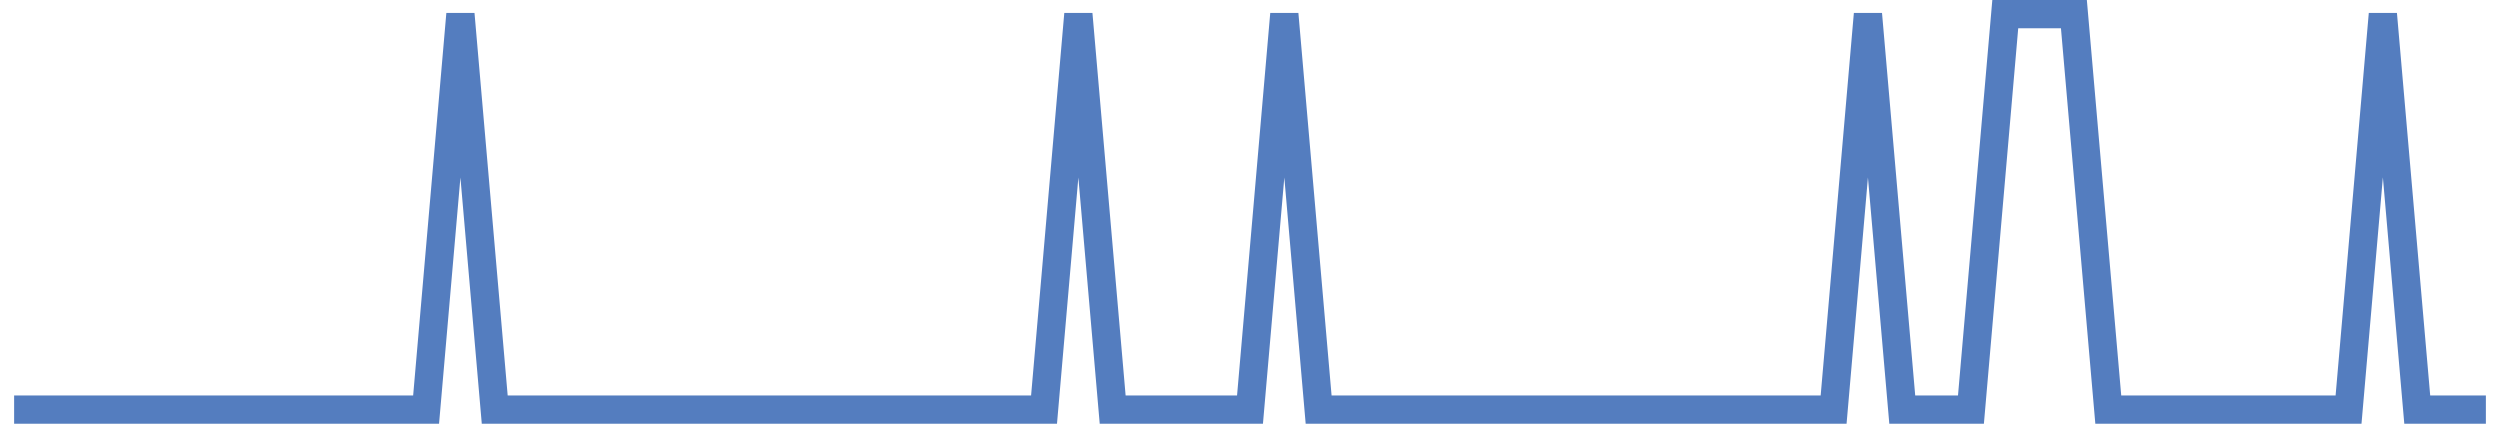
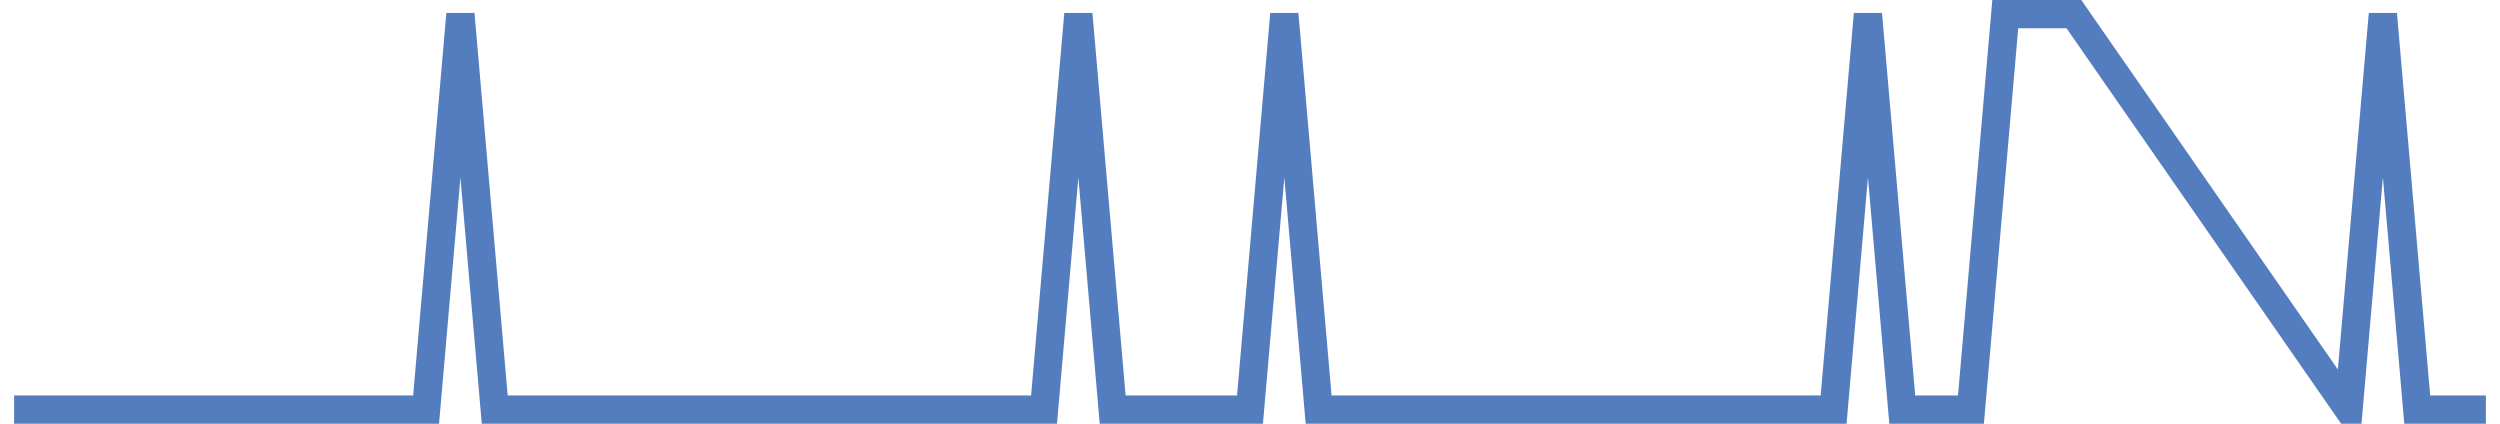
<svg xmlns="http://www.w3.org/2000/svg" width="177pt" height="30pt" viewBox="0 0 177 30" version="1.1">
  <g id="surface8369896">
-     <path style="fill:none;stroke-width:2;stroke-linecap:butt;stroke-linejoin:miter;stroke:rgb(32.941%,49.02%,74.902%);stroke-opacity:1;stroke-miterlimit:10;" d="M 1 29 L 30.168 29 L 32.598 1 L 35.027 29 L 73.918 29 L 76.348 1 L 78.777 29 L 88.5 29 L 90.93 1 L 93.359 29 L 129.82 29 L 132.25 1 L 134.68 29 L 139.543 29 L 141.973 1 L 146.832 1 L 149.266 29 L 166.277 29 L 168.707 1 L 171.141 29 L 176 29 " />
+     <path style="fill:none;stroke-width:2;stroke-linecap:butt;stroke-linejoin:miter;stroke:rgb(32.941%,49.02%,74.902%);stroke-opacity:1;stroke-miterlimit:10;" d="M 1 29 L 30.168 29 L 32.598 1 L 35.027 29 L 73.918 29 L 76.348 1 L 78.777 29 L 88.5 29 L 90.93 1 L 93.359 29 L 129.82 29 L 132.25 1 L 134.68 29 L 139.543 29 L 141.973 1 L 146.832 1 L 166.277 29 L 168.707 1 L 171.141 29 L 176 29 " />
  </g>
</svg>